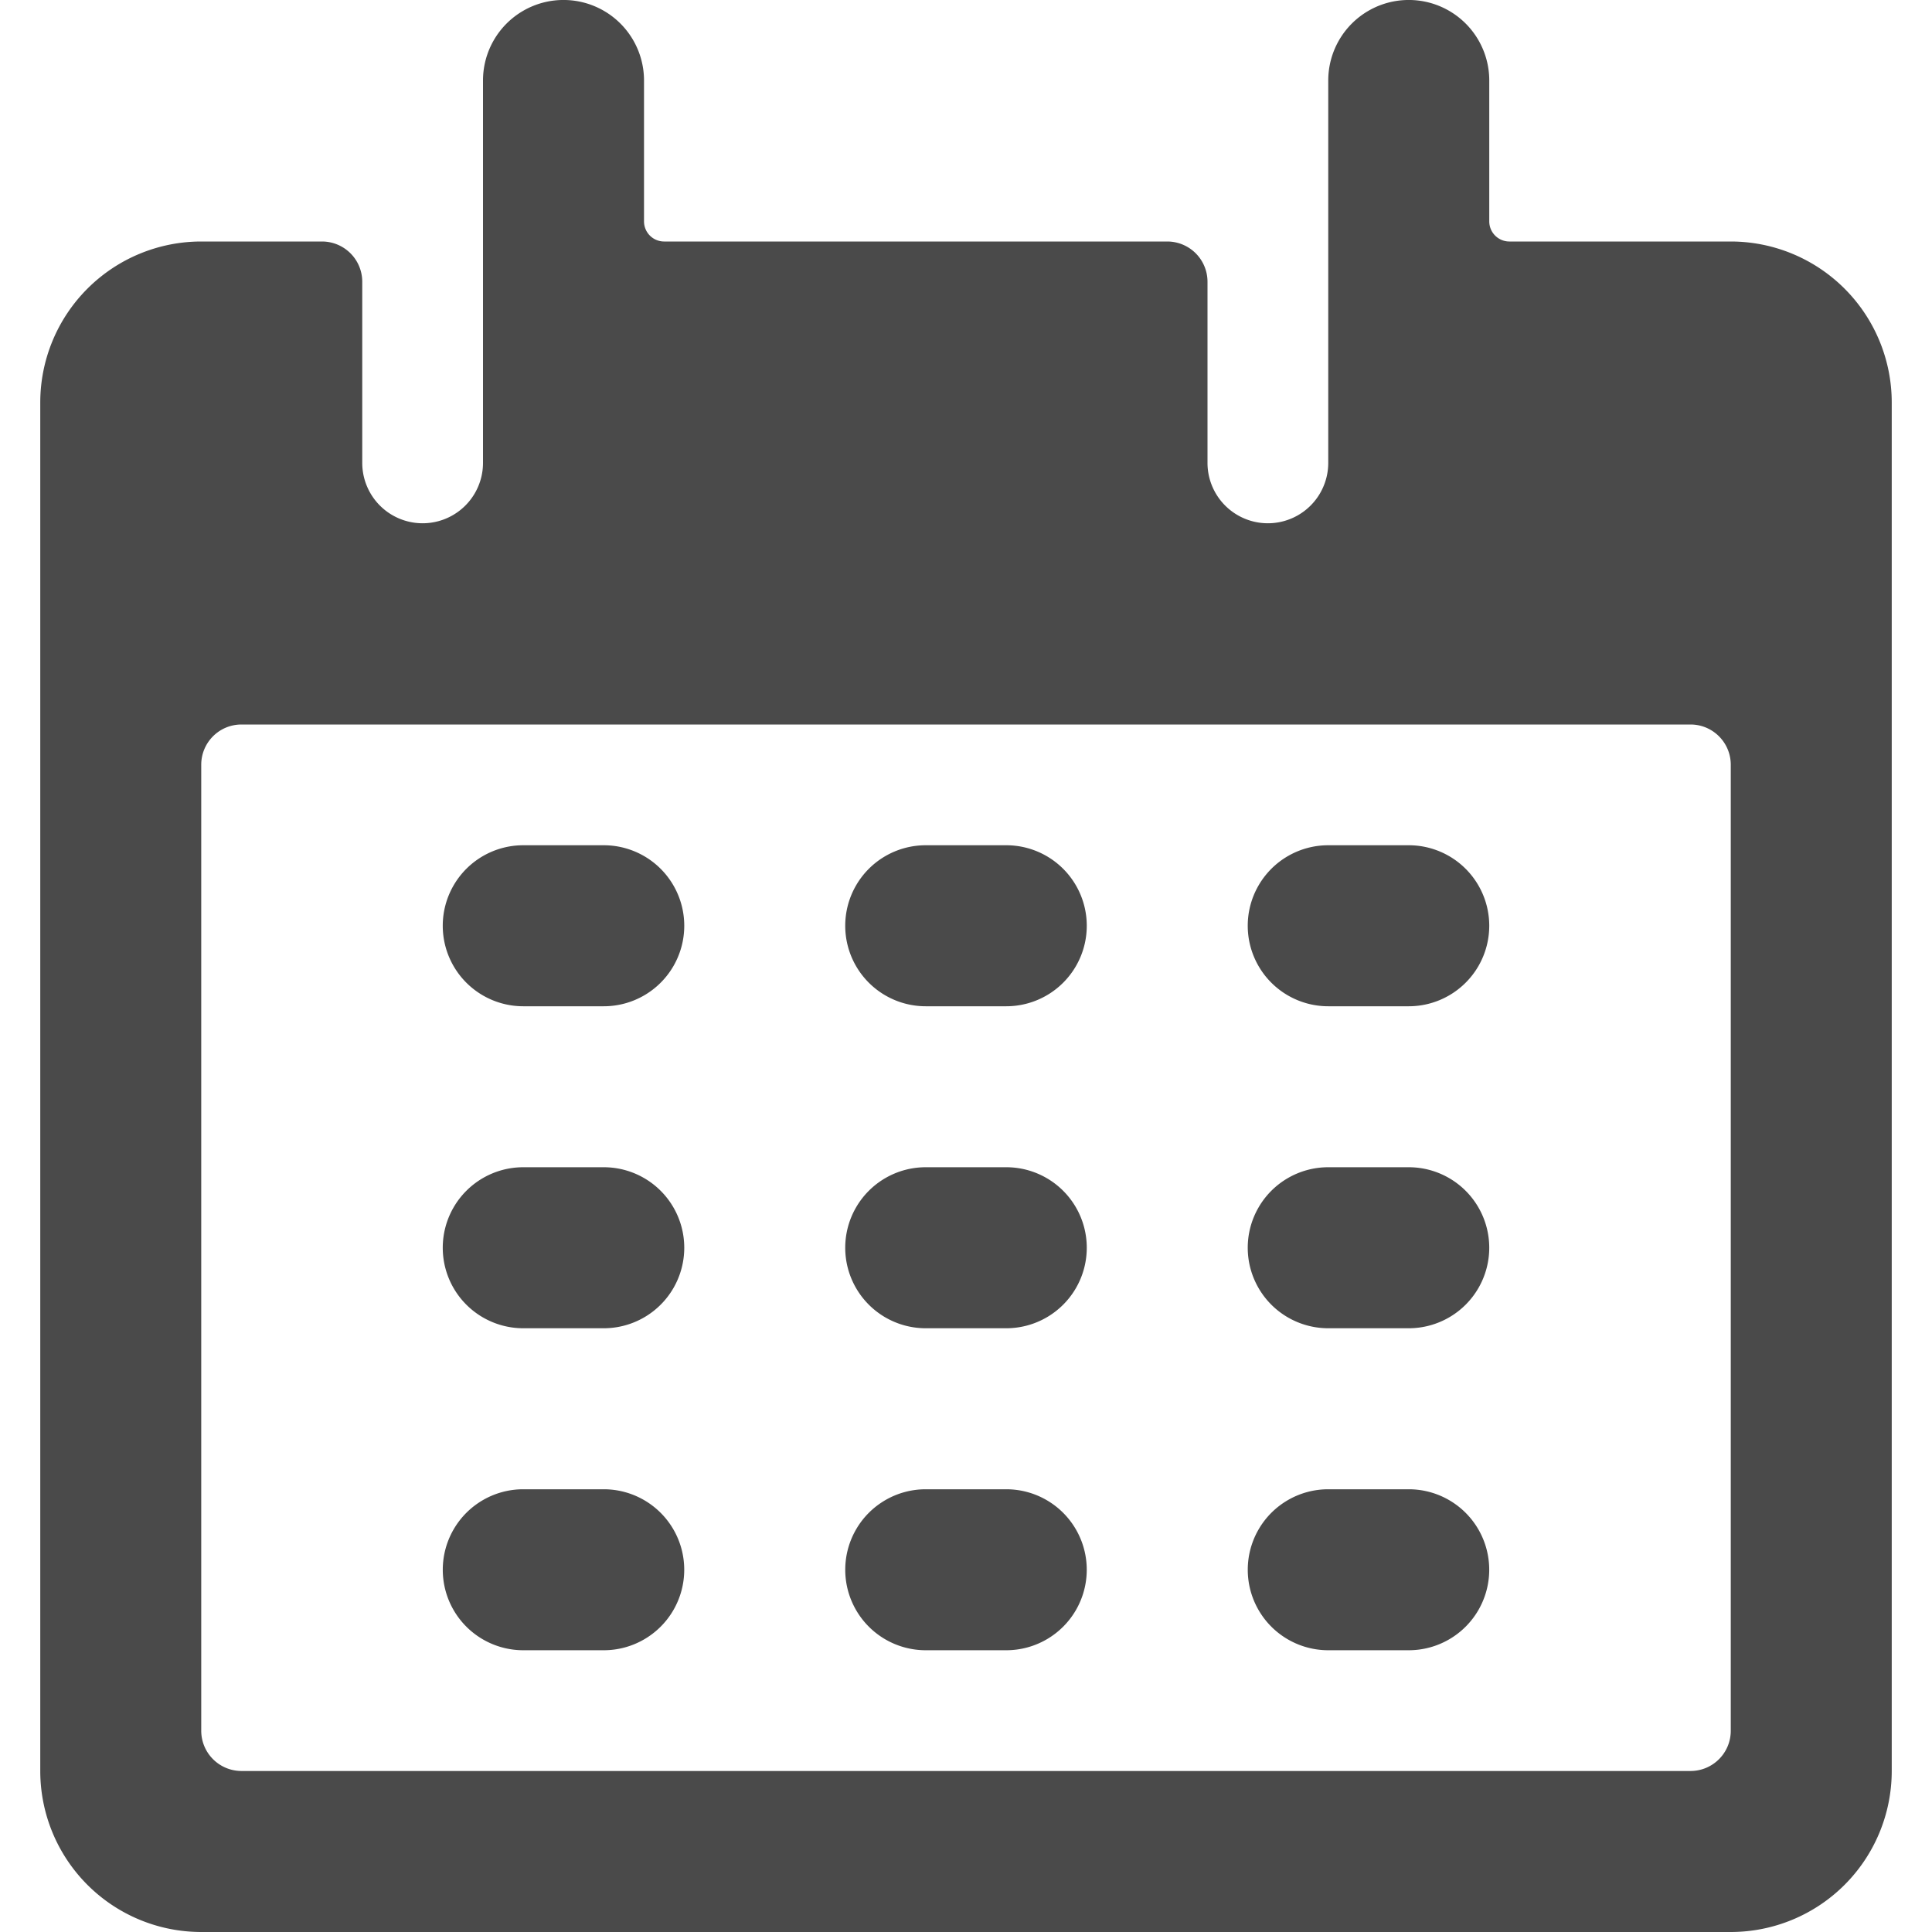
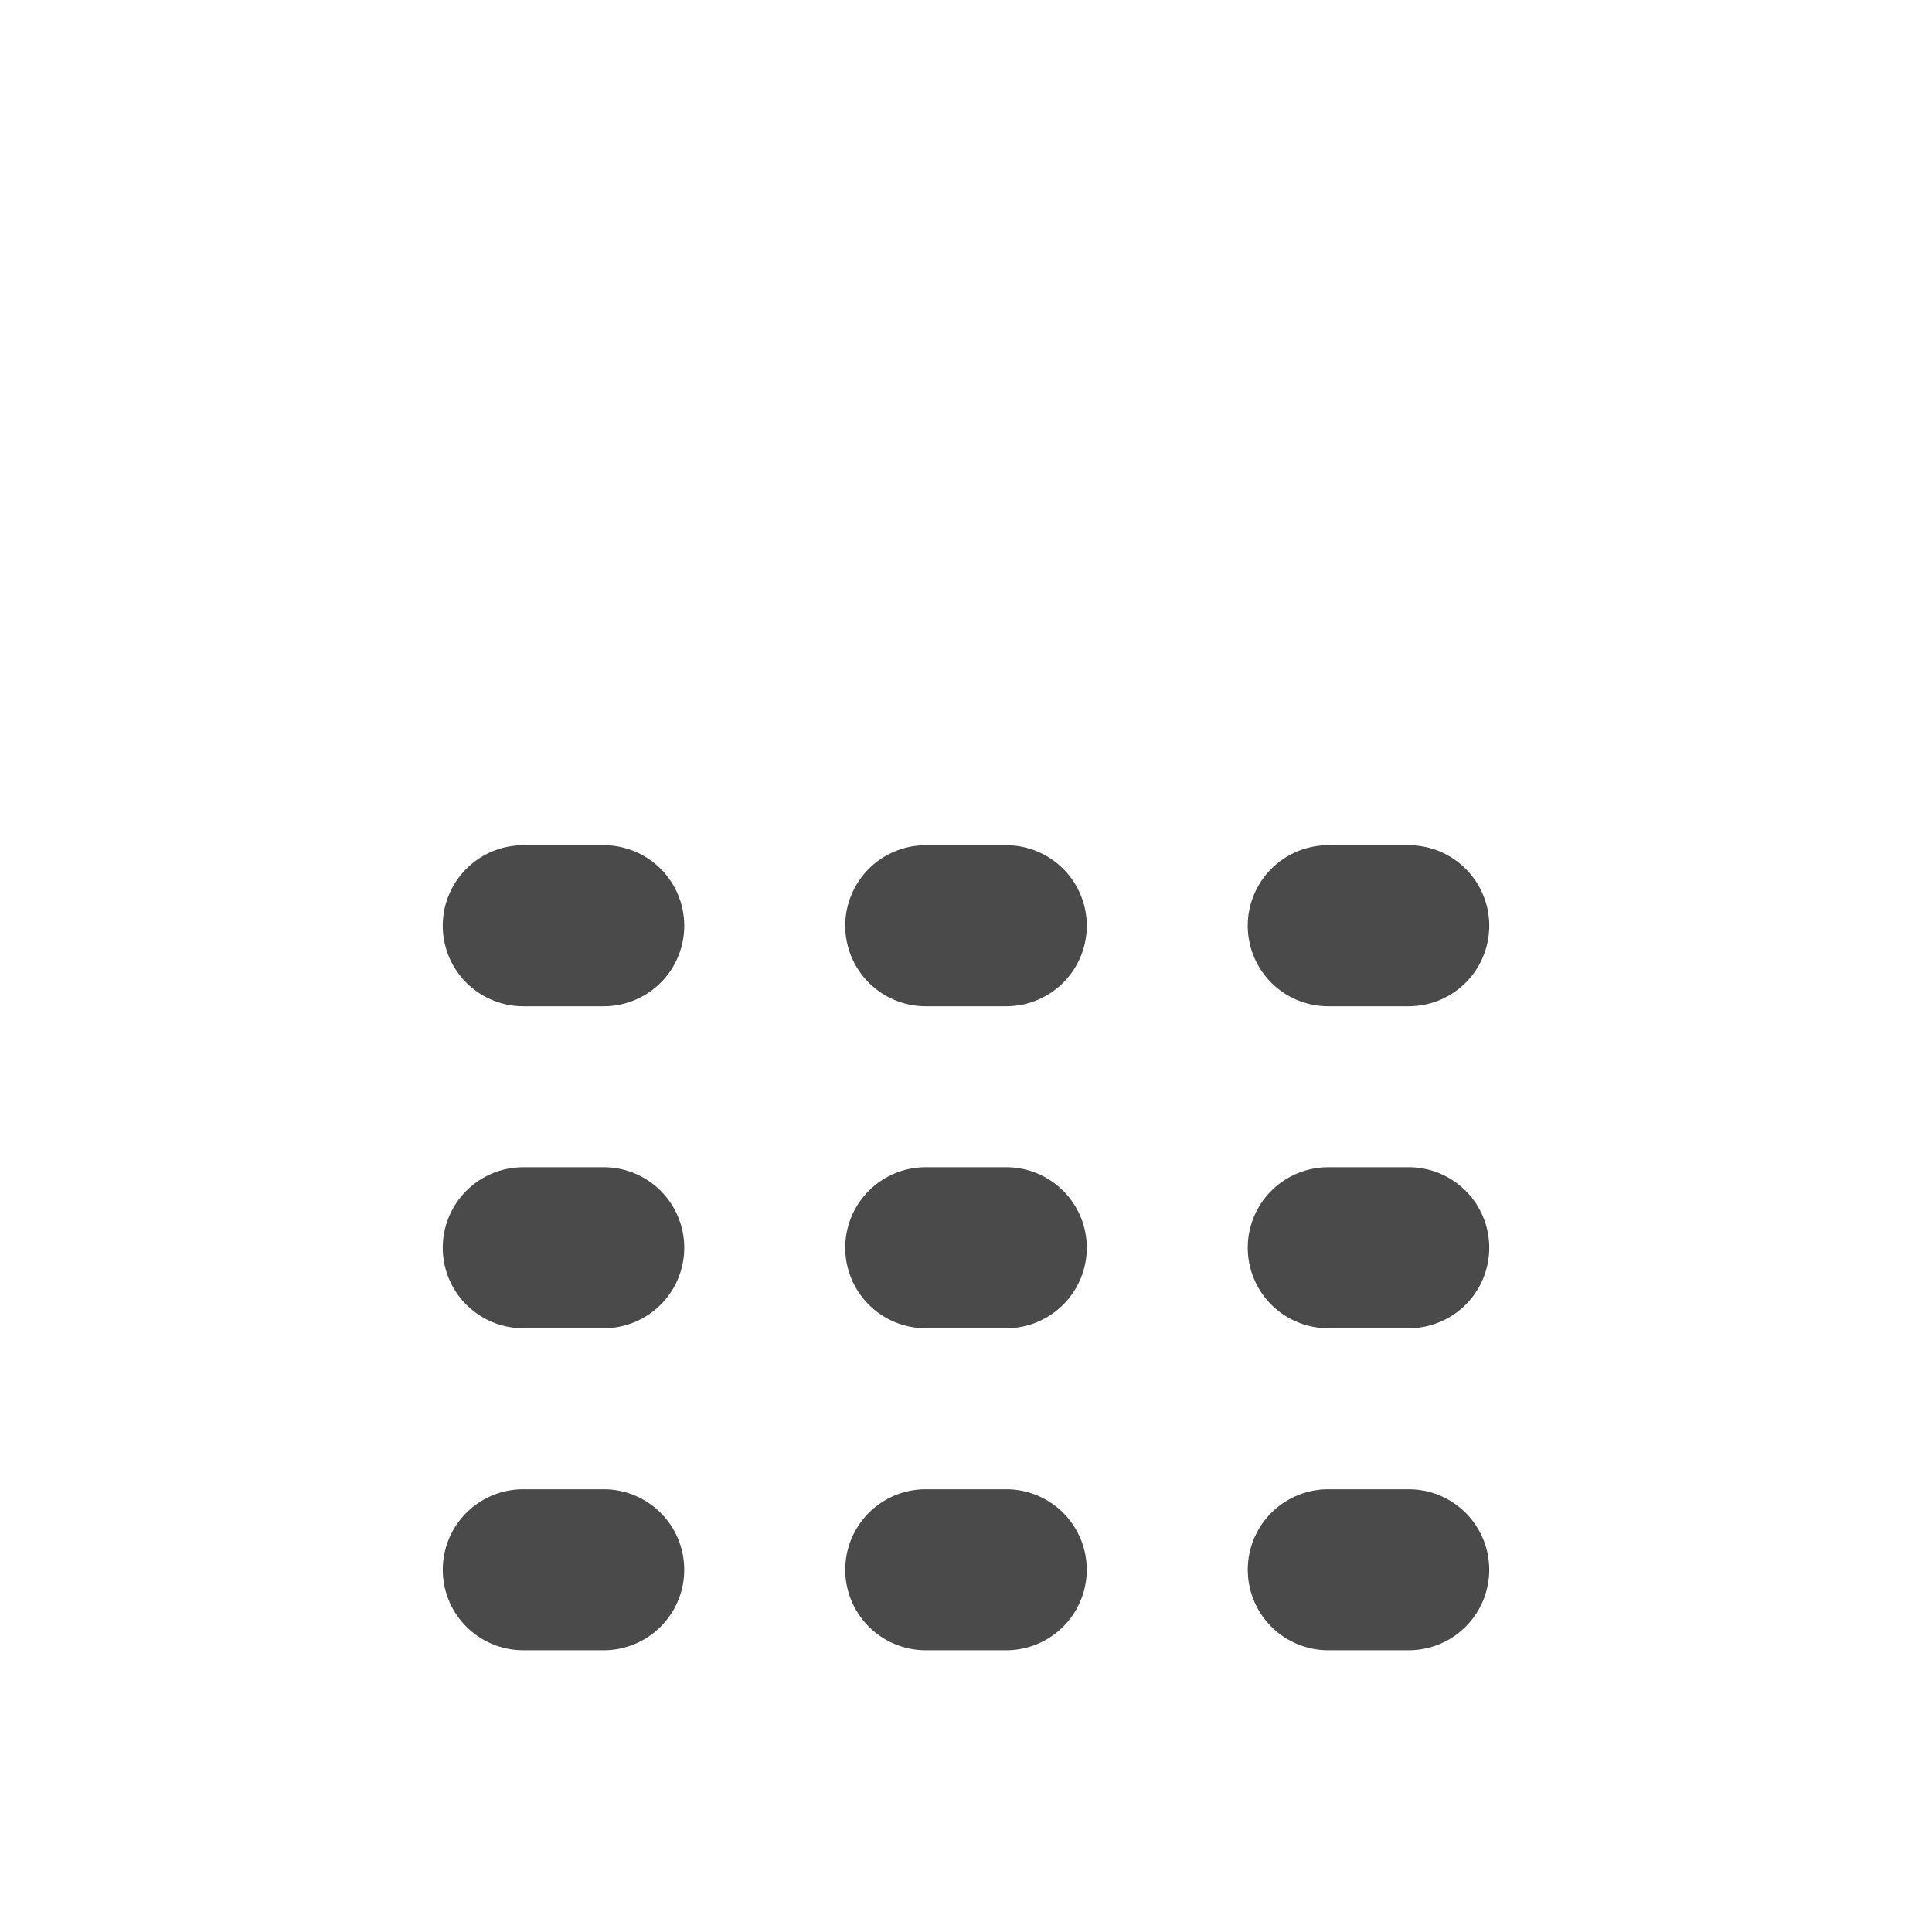
<svg xmlns="http://www.w3.org/2000/svg" width="44" height="44" viewBox="0 0 44 44">
  <g fill="#4A4A4A" fill-rule="evenodd">
    <path d="M13.75 19.25h-1.833a1.833 1.833 0 1 0 0 3.667h1.833a1.833 1.833 0 0 0 0-3.667zM22.917 19.25h-1.834a1.833 1.833 0 0 0 0 3.667h1.834a1.833 1.833 0 0 0 0-3.667zM32.083 19.25H30.25a1.833 1.833 0 0 0 0 3.667h1.833a1.833 1.833 0 1 0 0-3.667zM13.75 26.583h-1.833a1.833 1.833 0 1 0 0 3.667h1.833a1.833 1.833 0 0 0 0-3.667zM22.917 26.583h-1.834a1.833 1.833 0 0 0 0 3.667h1.834a1.833 1.833 0 0 0 0-3.667zM32.083 26.583H30.25a1.833 1.833 0 0 0 0 3.667h1.833a1.833 1.833 0 1 0 0-3.667zM13.75 33.917h-1.833a1.833 1.833 0 1 0 0 3.666h1.833a1.833 1.833 0 0 0 0-3.666zM22.917 33.917h-1.834a1.833 1.833 0 0 0 0 3.666h1.834a1.833 1.833 0 0 0 0-3.666zM32.083 33.917H30.25a1.833 1.833 0 0 0 0 3.666h1.833a1.833 1.833 0 1 0 0-3.666z" />
-     <path fill-rule="nonzero" d="M39.417 5.5h-5.042a.458.458 0 0 1-.458-.458V1.833a1.833 1.833 0 0 0-3.667 0v8.709a1.375 1.375 0 0 1-2.75 0V6.417a.917.917 0 0 0-.917-.917H15.125a.458.458 0 0 1-.458-.457v-3.21a1.833 1.833 0 0 0-3.667 0v8.709a1.375 1.375 0 0 1-2.75 0V6.417a.917.917 0 0 0-.917-.917h-2.75A3.667 3.667 0 0 0 .917 9.167v31.166A3.667 3.667 0 0 0 4.583 44h34.834a3.667 3.667 0 0 0 3.666-3.667V9.167A3.667 3.667 0 0 0 39.417 5.5zm0 33.917c0 .506-.41.916-.917.916h-33a.917.917 0 0 1-.917-.916v-22c0-.507.41-.917.917-.917h33c.506 0 .917.41.917.917v22z" />
  </g>
</svg>